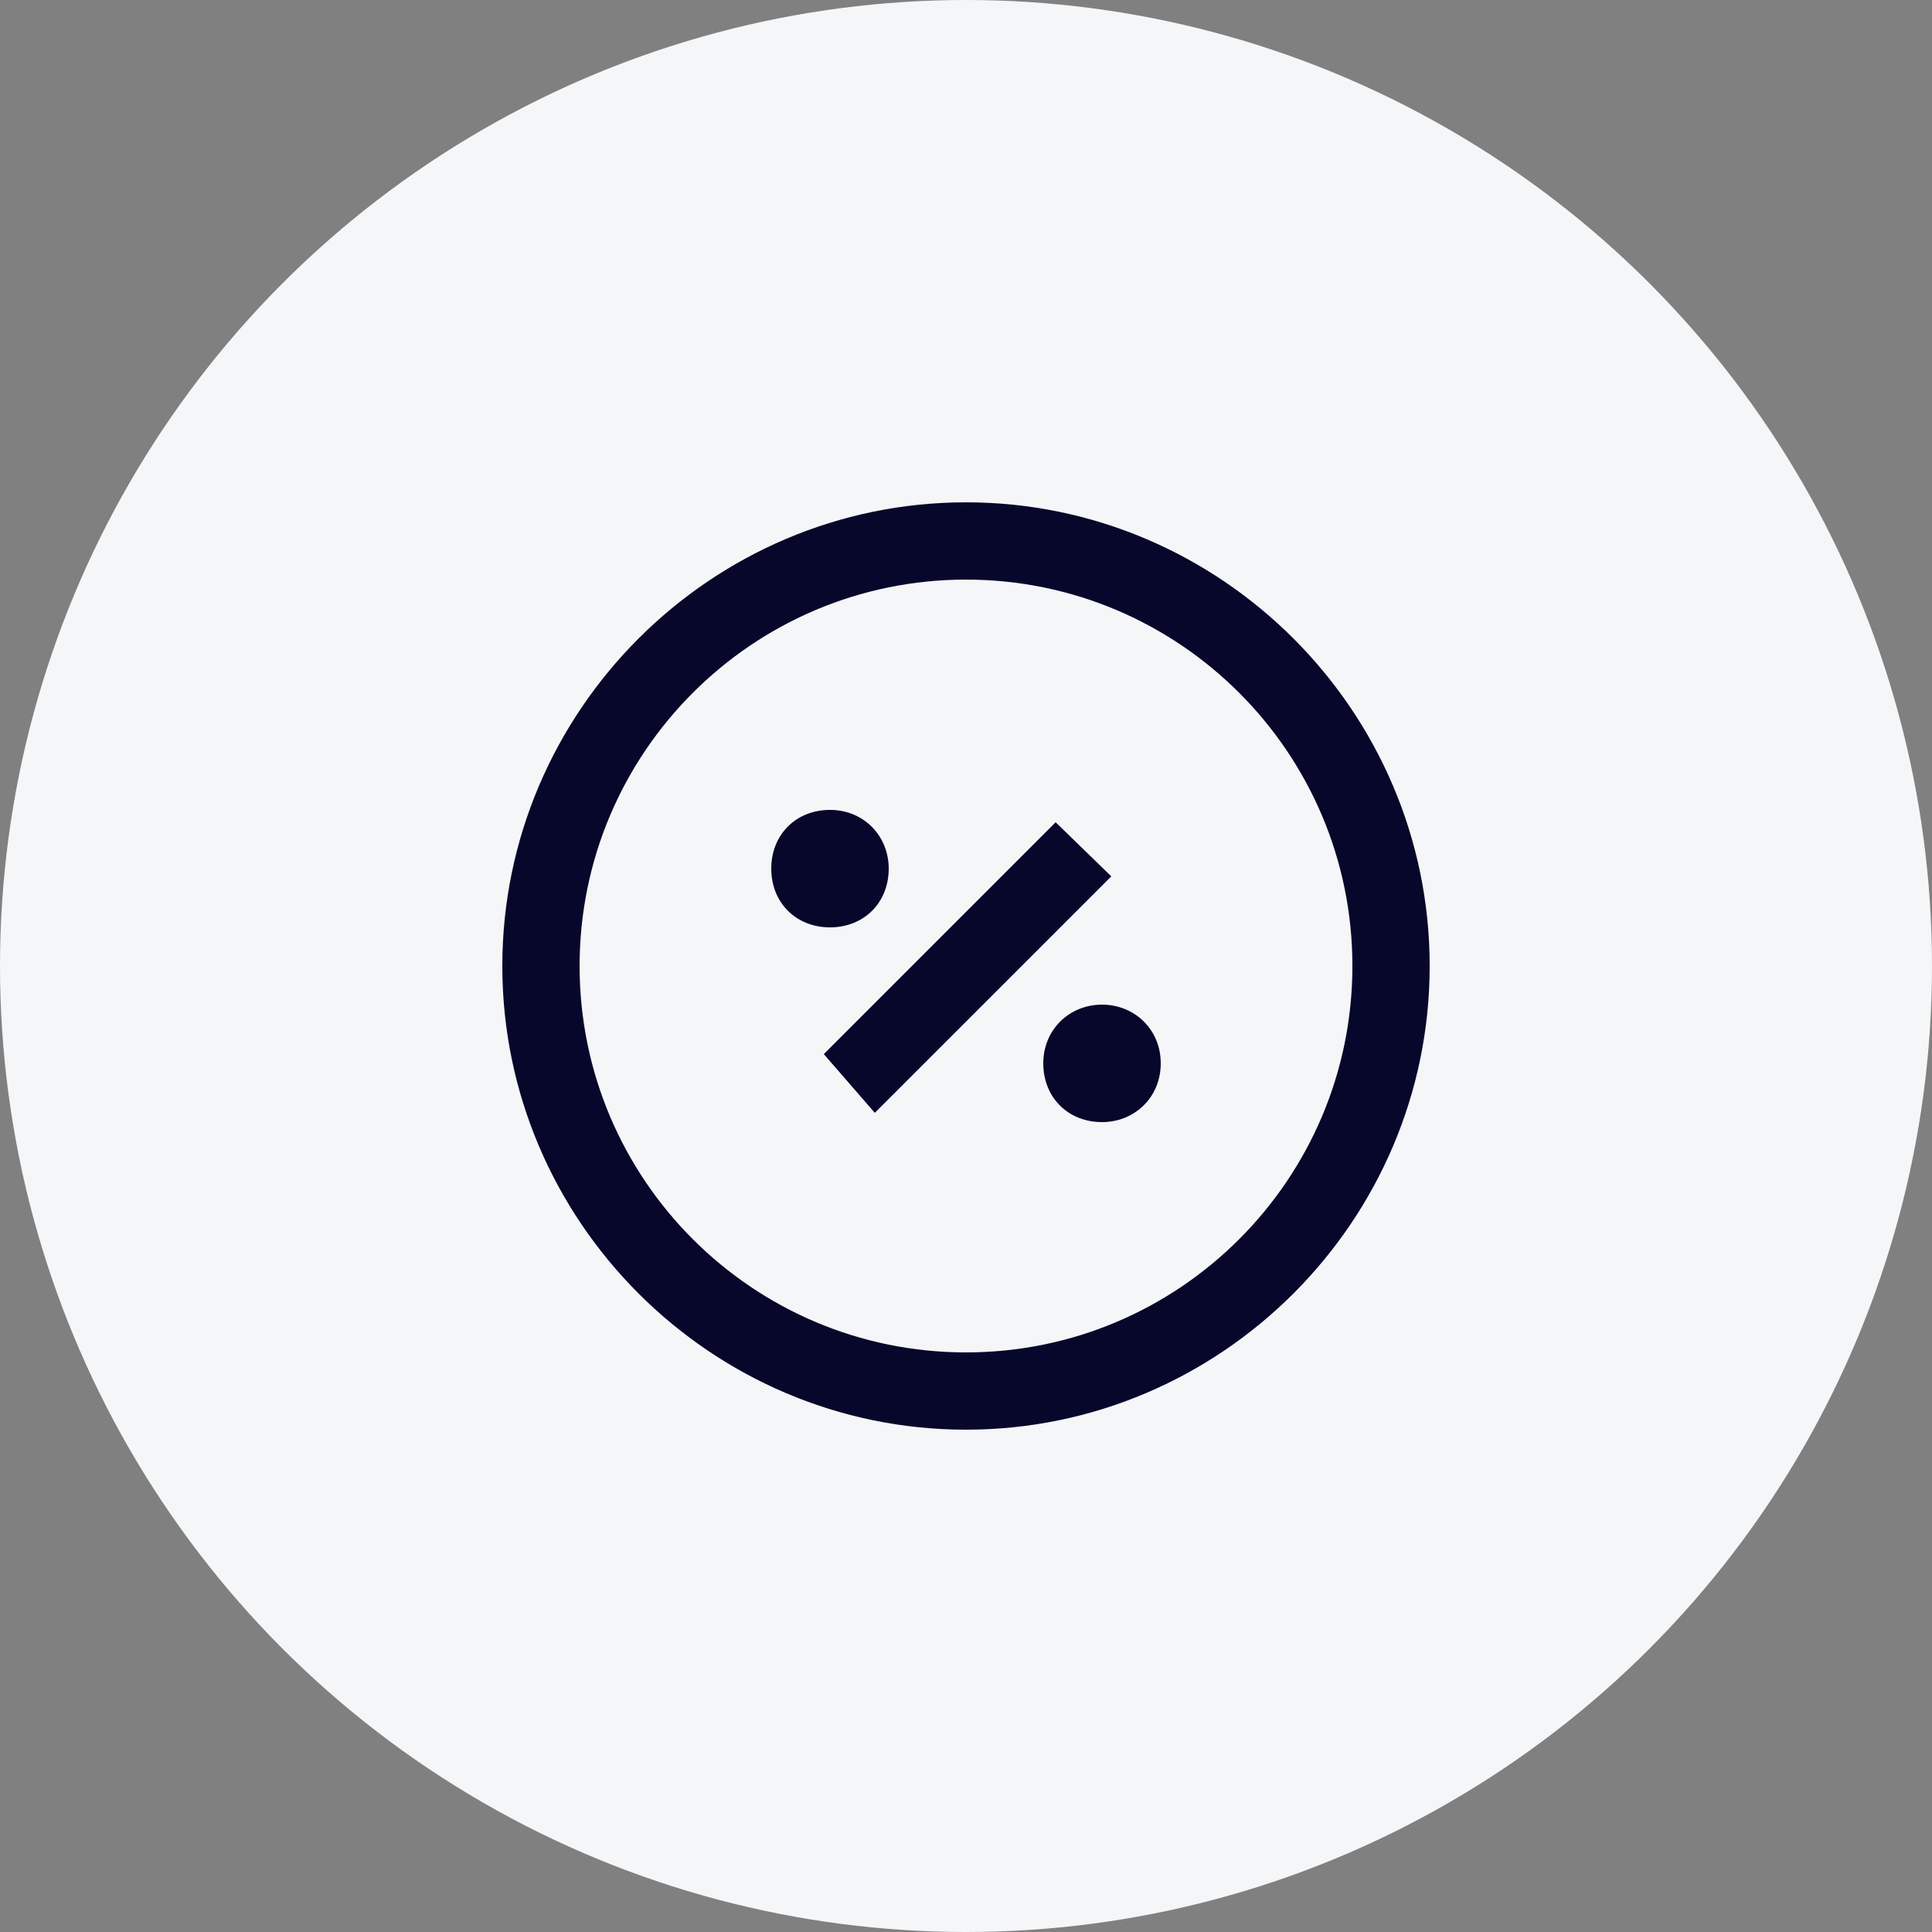
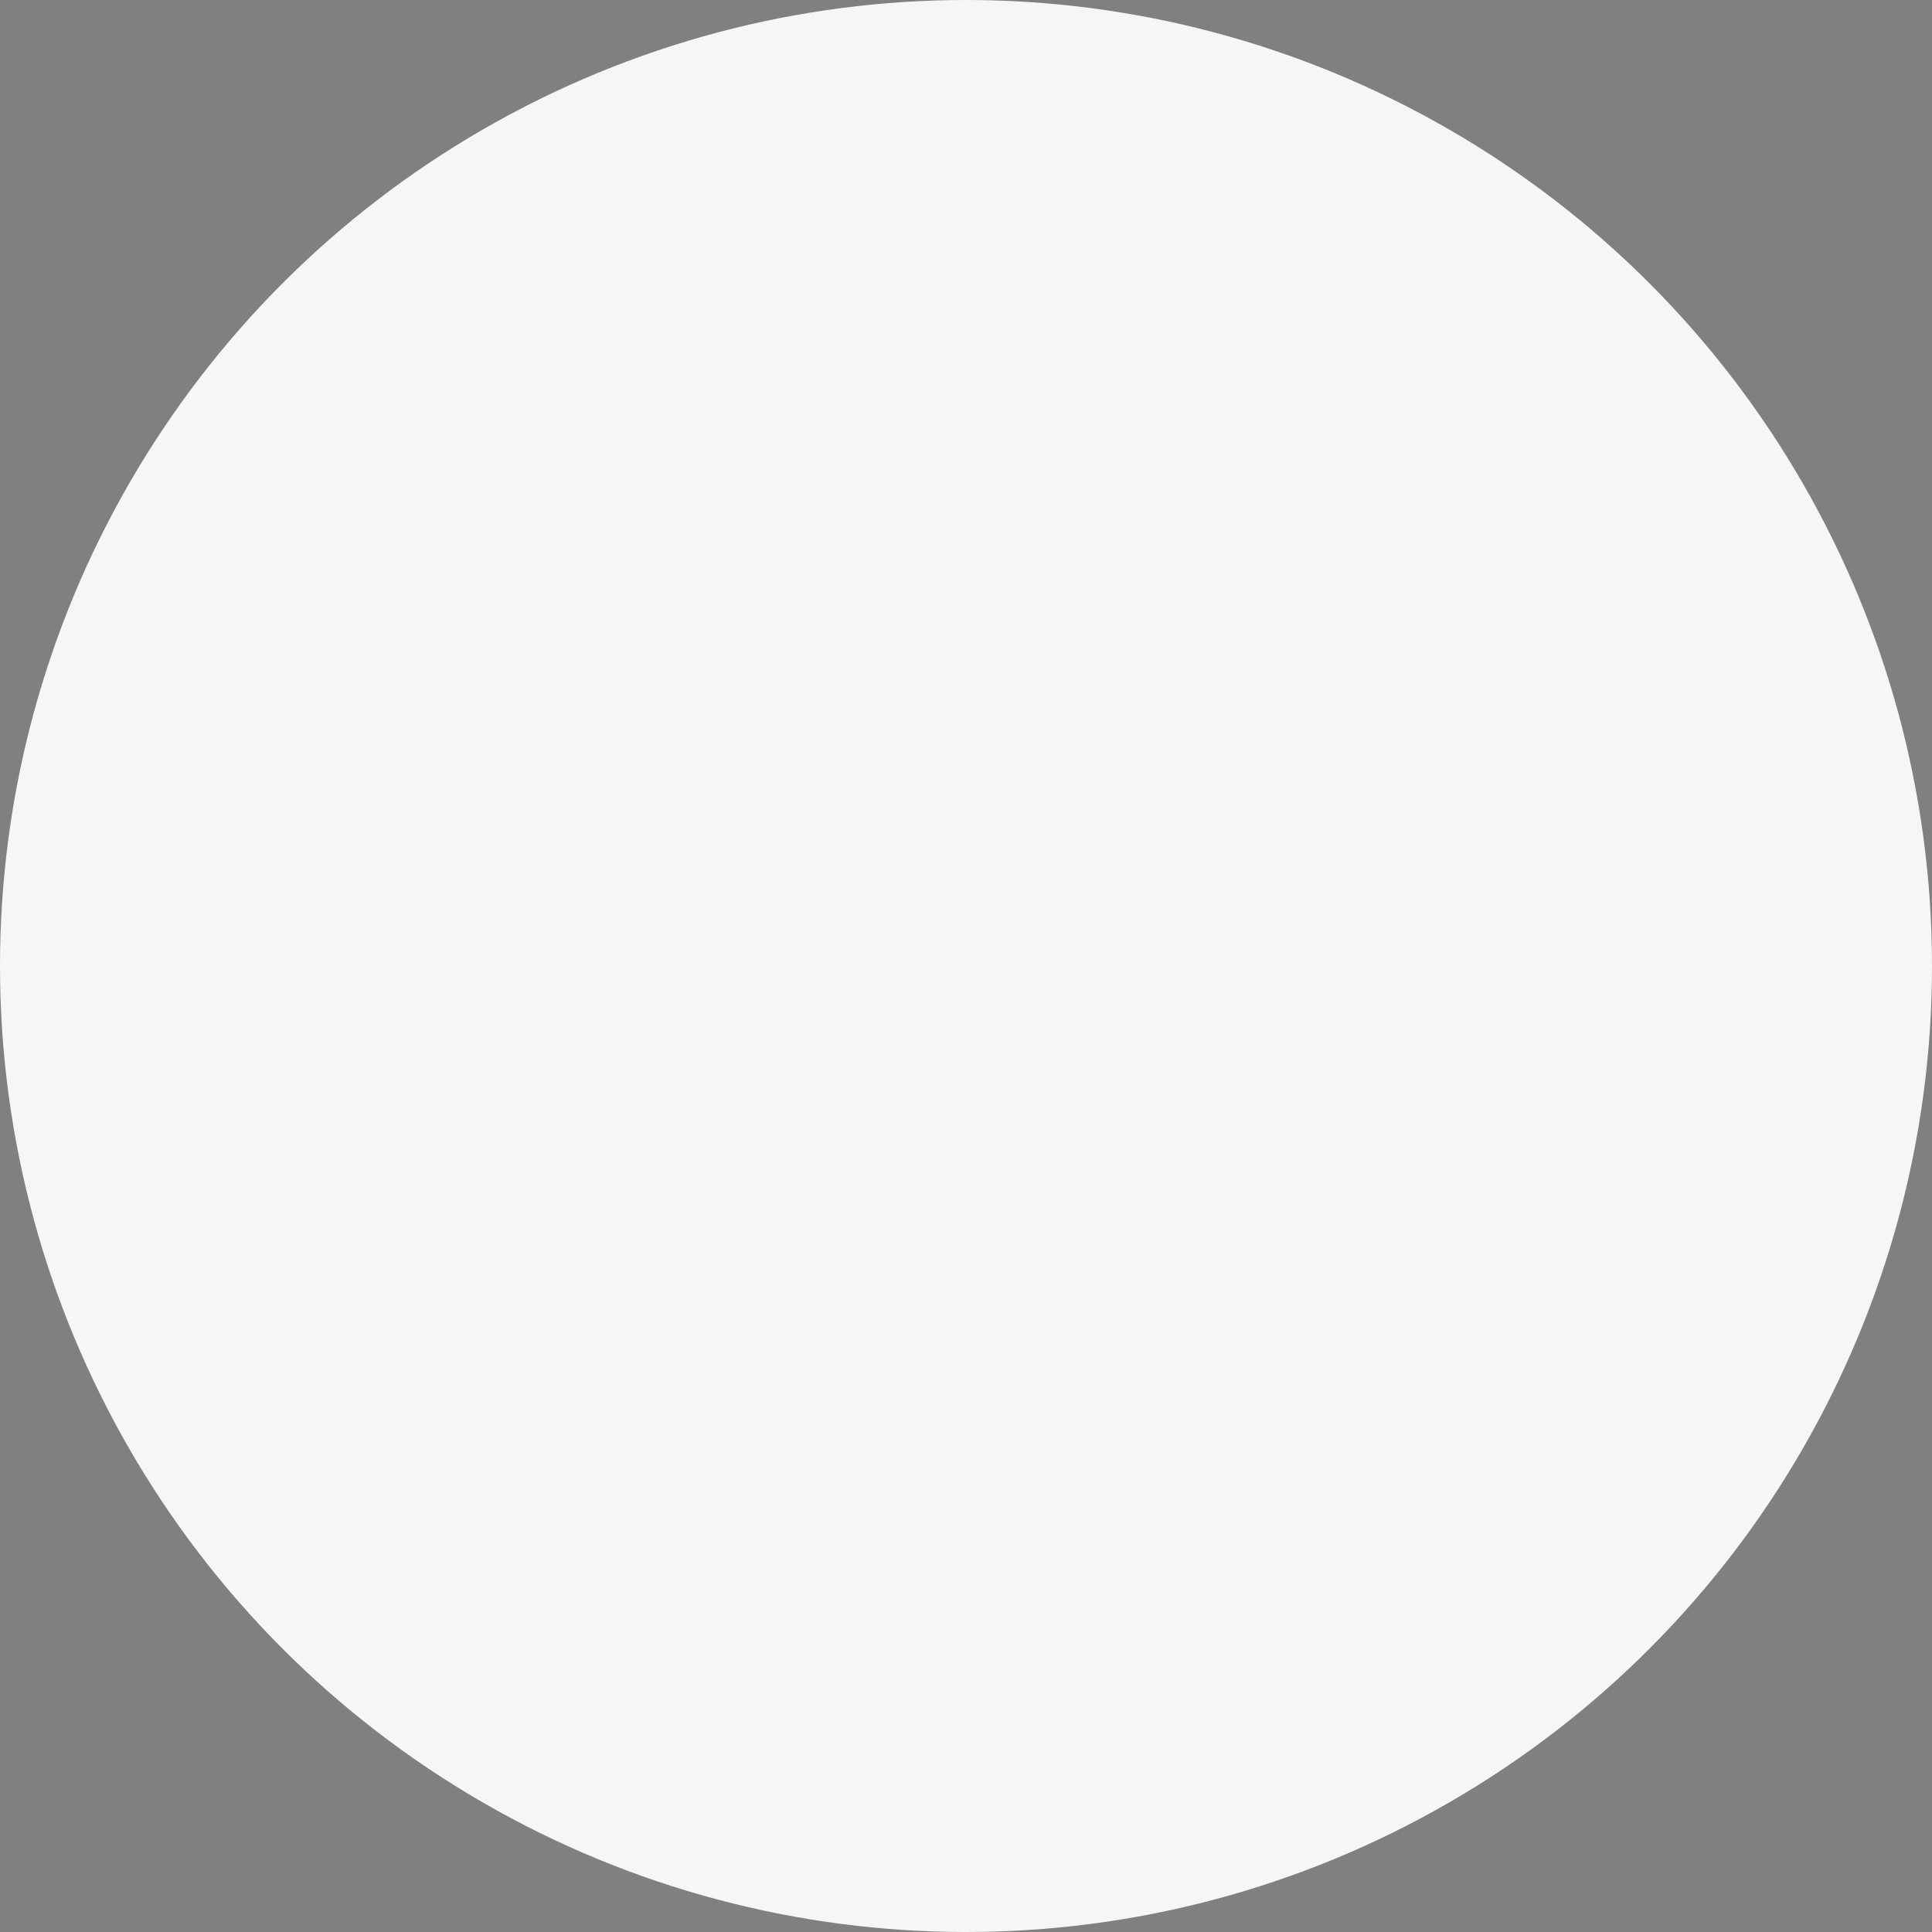
<svg xmlns="http://www.w3.org/2000/svg" width="100" height="100" viewBox="0 0 100 100" fill="none">
  <rect x="0" y="0" width="100" height="100" fill="#808080" stroke="none" />
  <circle cx="50" cy="50" r="50" fill="#F4F6F8" />
-   <path fill-rule="evenodd" clip-rule="evenodd" d="M30 50C30 38.96 38.96 30 50 30C61.04 30 70 38.96 70 50C70 61.04 61.04 70 50 70C38.96 70 30 61.04 30 50ZM26 50C26 63.2 36.8 74 50 74C63.2 74 74 63.2 74 50C74 36.8 63.2 26 50 26C36.8 26 26 36.8 26 50ZM54 55.04C54 53.28 55.36 52 57.04 52C58.721 52 60.08 53.28 60.08 55.04C60.08 56.8 58.721 58.08 57.04 58.08C55.28 58.08 54 56.8 54 55.04ZM42.96 41.92C44.72 41.92 46 43.28 46 44.96C46 46.72 44.72 48 42.96 48C41.2 48 39.92 46.72 39.92 44.96C39.92 43.2 41.2 41.92 42.96 41.92ZM42.64 54.56L54.64 42.56L57.521 45.36L45.28 57.6L42.64 54.56Z" fill="#07072B" />
</svg>